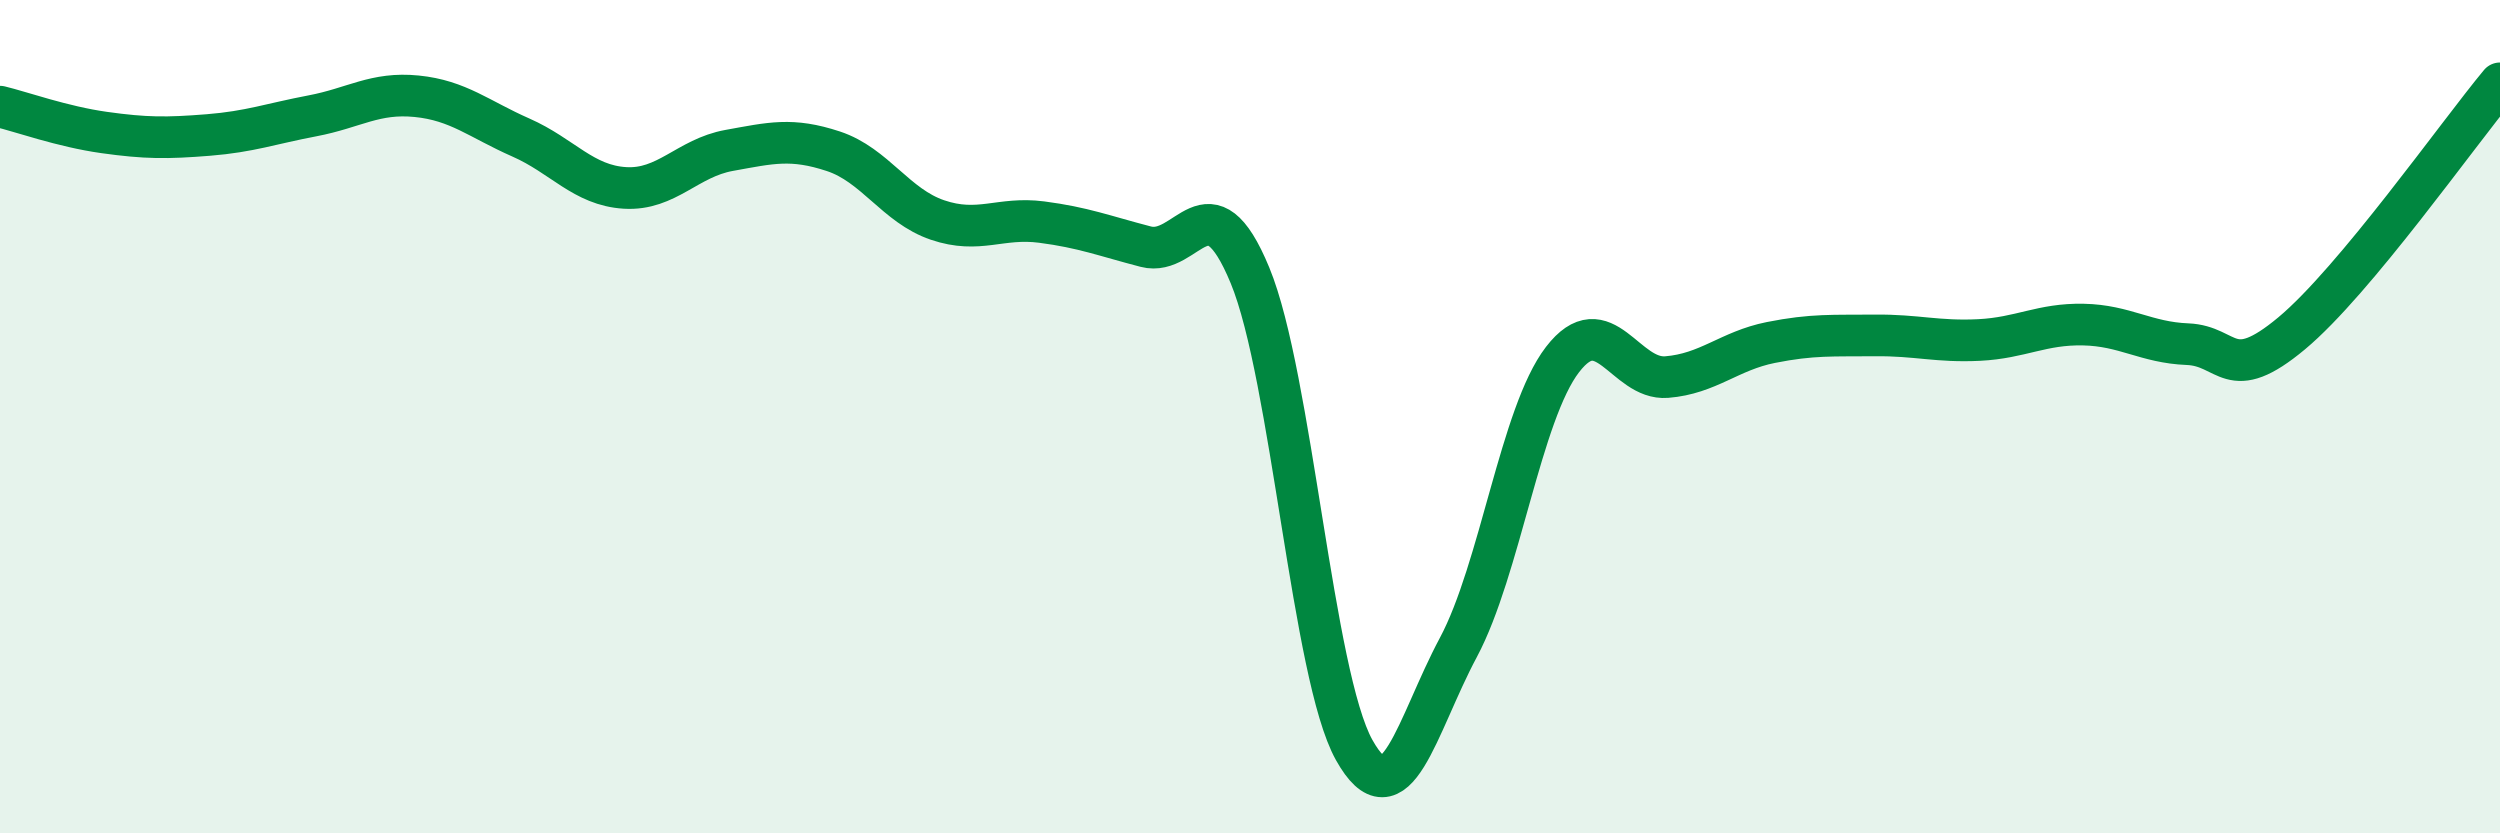
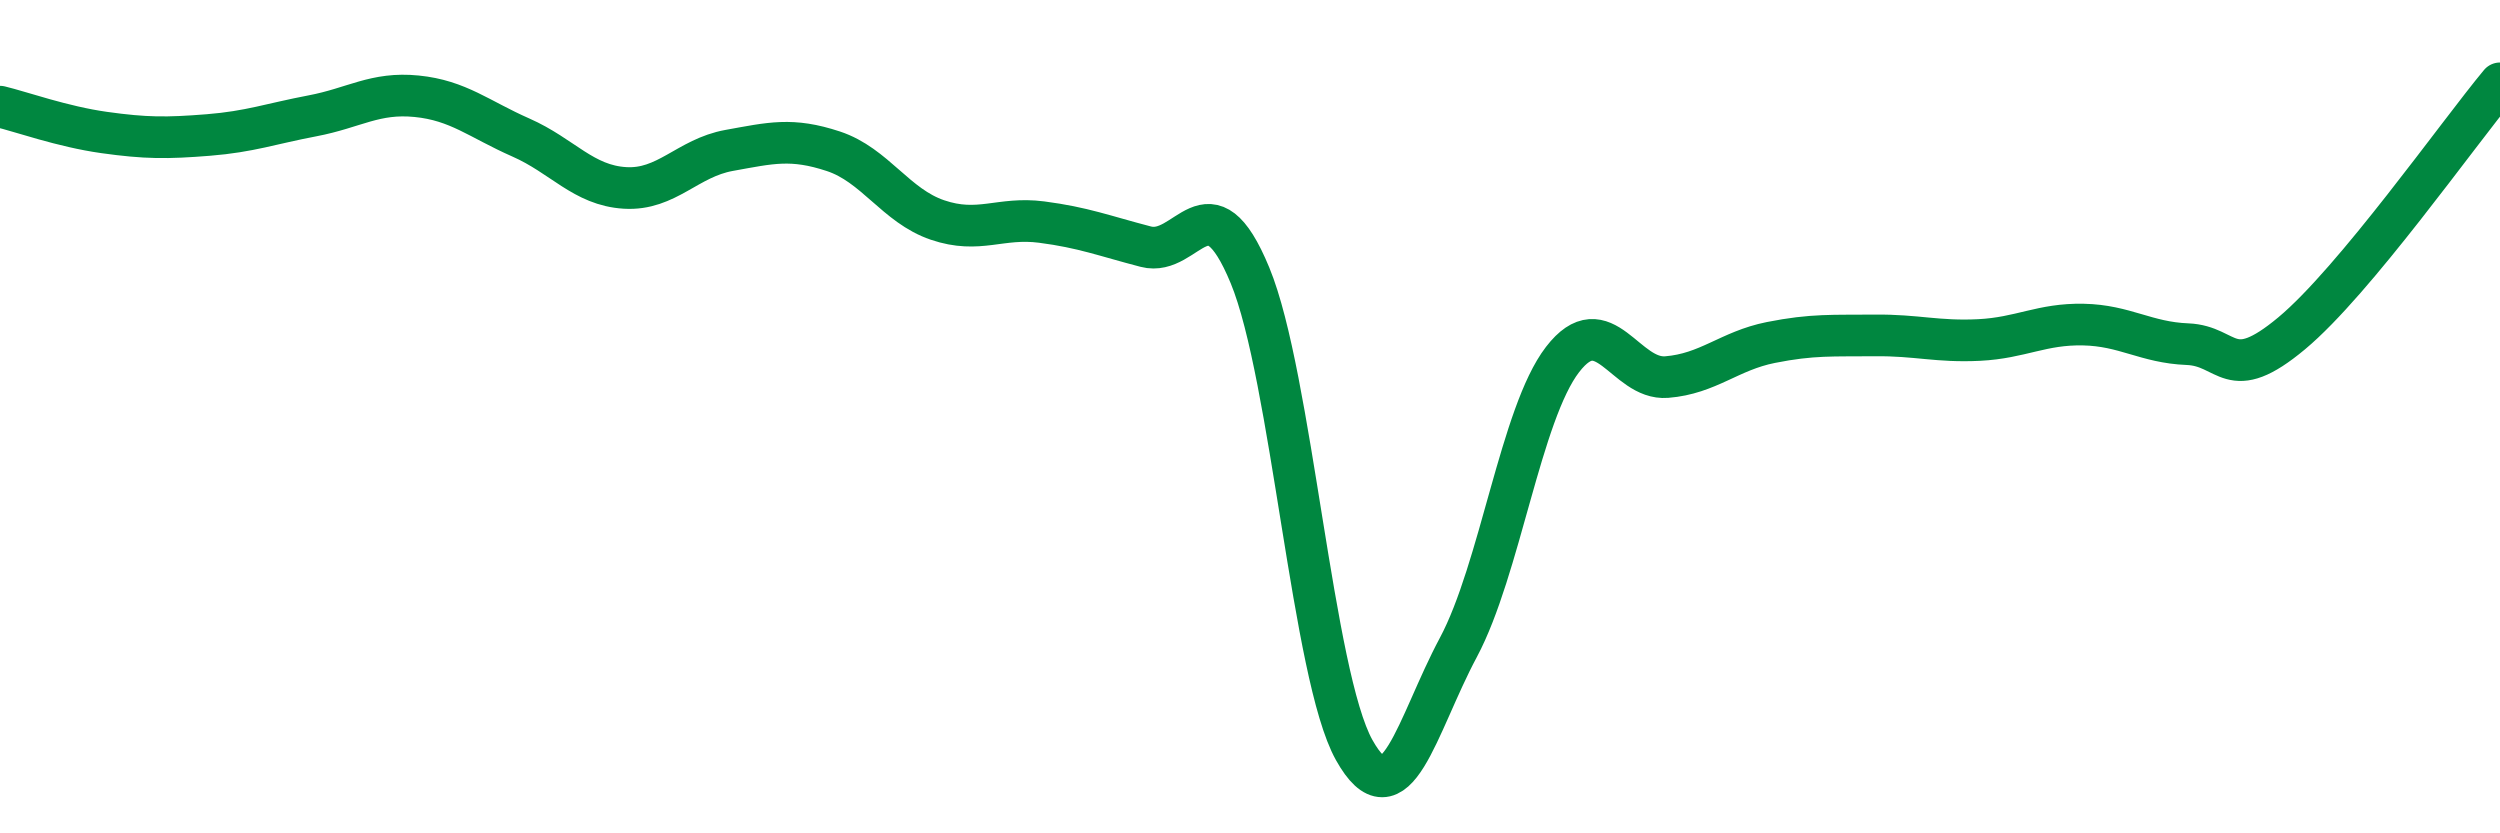
<svg xmlns="http://www.w3.org/2000/svg" width="60" height="20" viewBox="0 0 60 20">
-   <path d="M 0,2.56 C 0.5,2.68 1.5,3.04 2.5,3.18 C 3.5,3.32 4,3.32 5,3.24 C 6,3.16 6.5,2.97 7.5,2.78 C 8.5,2.59 9,2.21 10,2.31 C 11,2.41 11.5,2.86 12.5,3.3 C 13.5,3.74 14,4.45 15,4.51 C 16,4.57 16.5,3.79 17.5,3.61 C 18.5,3.43 19,3.3 20,3.63 C 21,3.96 21.5,4.94 22.5,5.28 C 23.5,5.62 24,5.2 25,5.33 C 26,5.46 26.5,5.66 27.5,5.92 C 28.5,6.18 29,4.19 30,6.61 C 31,9.03 31.5,16.21 32.5,18 C 33.5,19.79 34,17.41 35,15.54 C 36,13.67 36.5,9.93 37.5,8.63 C 38.5,7.33 39,9.13 40,9.05 C 41,8.97 41.5,8.42 42.5,8.22 C 43.5,8.02 44,8.06 45,8.05 C 46,8.04 46.5,8.21 47.5,8.16 C 48.5,8.11 49,7.77 50,7.79 C 51,7.81 51.5,8.22 52.5,8.26 C 53.5,8.3 53.5,9.25 55,8 C 56.5,6.75 59,3.2 60,2L60 20L0 20Z" fill="#008740" opacity="0.1" stroke-linecap="round" stroke-linejoin="round" />
  <path d="M 0,2.56 C 0.5,2.68 1.5,3.04 2.5,3.18 C 3.5,3.32 4,3.32 5,3.24 C 6,3.16 6.5,2.97 7.5,2.78 C 8.5,2.59 9,2.21 10,2.31 C 11,2.41 11.5,2.86 12.5,3.3 C 13.5,3.74 14,4.45 15,4.51 C 16,4.57 16.5,3.79 17.5,3.61 C 18.5,3.43 19,3.3 20,3.63 C 21,3.96 21.5,4.94 22.5,5.28 C 23.5,5.62 24,5.2 25,5.33 C 26,5.46 26.5,5.66 27.5,5.92 C 28.5,6.18 29,4.19 30,6.61 C 31,9.03 31.5,16.21 32.5,18 C 33.5,19.79 34,17.41 35,15.54 C 36,13.67 36.5,9.93 37.5,8.63 C 38.5,7.33 39,9.13 40,9.05 C 41,8.97 41.5,8.42 42.5,8.22 C 43.5,8.02 44,8.06 45,8.05 C 46,8.04 46.5,8.21 47.5,8.16 C 48.5,8.11 49,7.77 50,7.79 C 51,7.81 51.5,8.22 52.5,8.26 C 53.5,8.3 53.5,9.25 55,8 C 56.5,6.75 59,3.2 60,2" stroke="#008740" stroke-width="1" fill="none" stroke-linecap="round" stroke-linejoin="round" />
</svg>